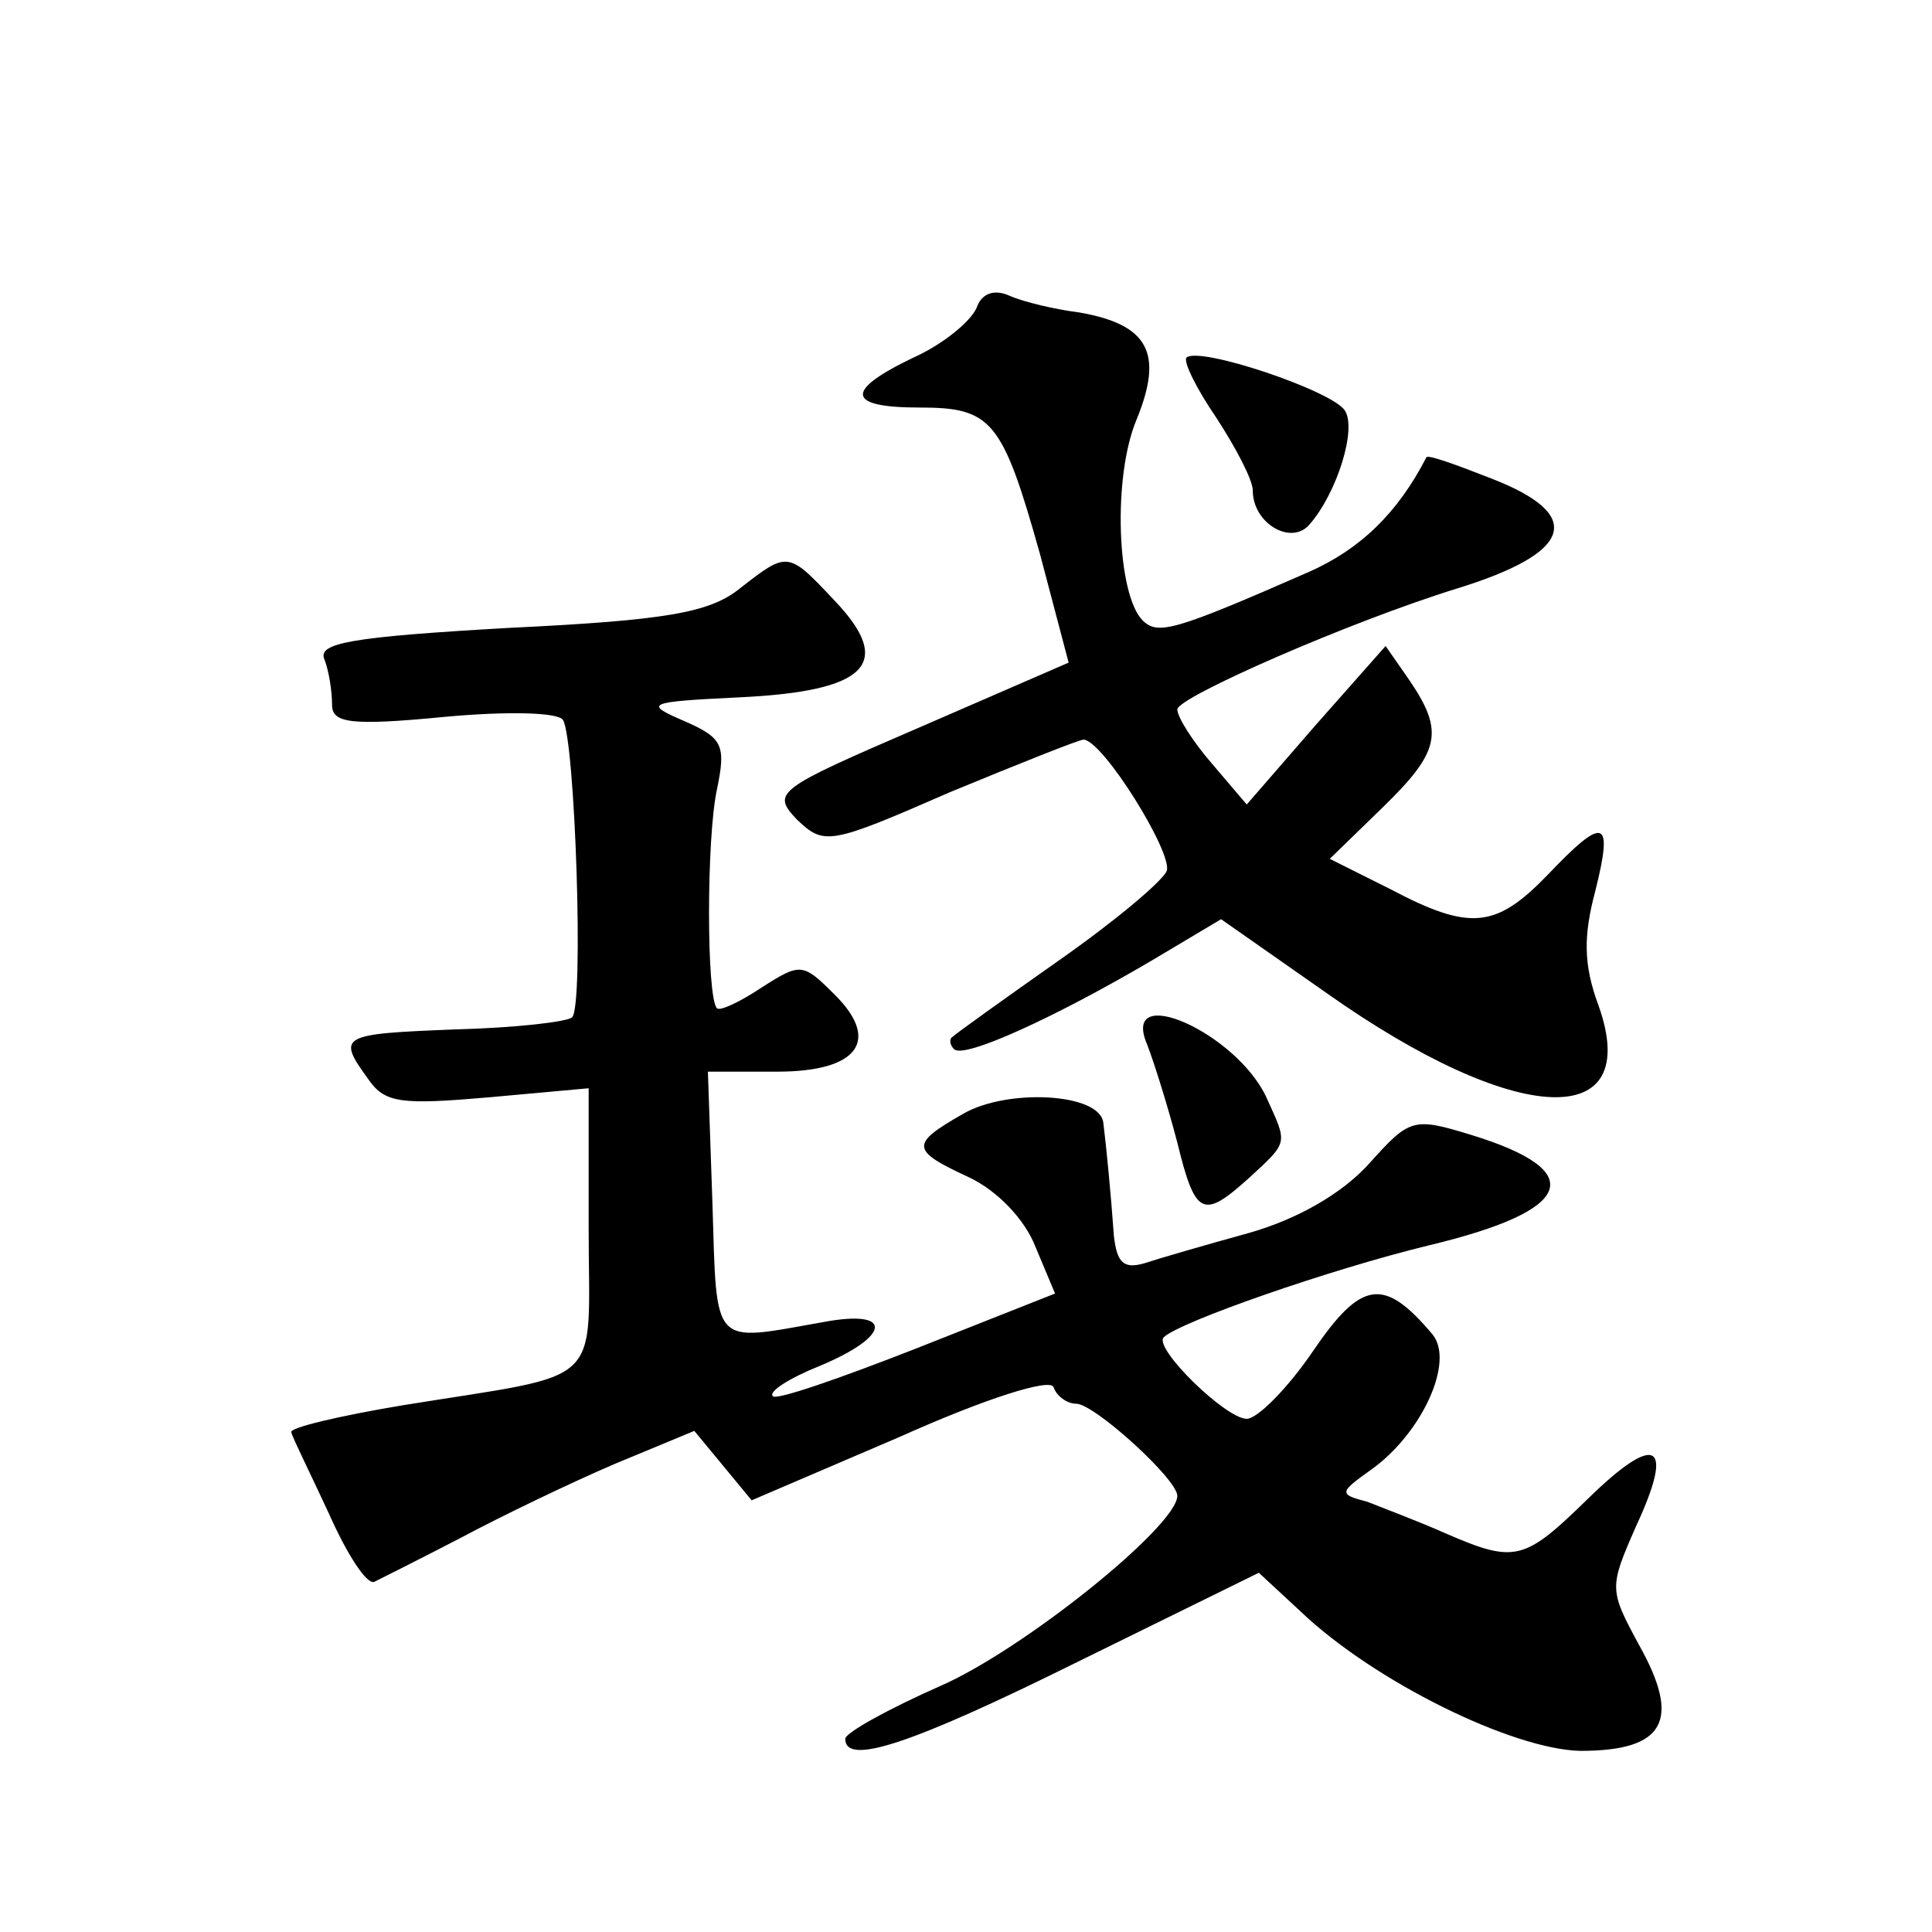
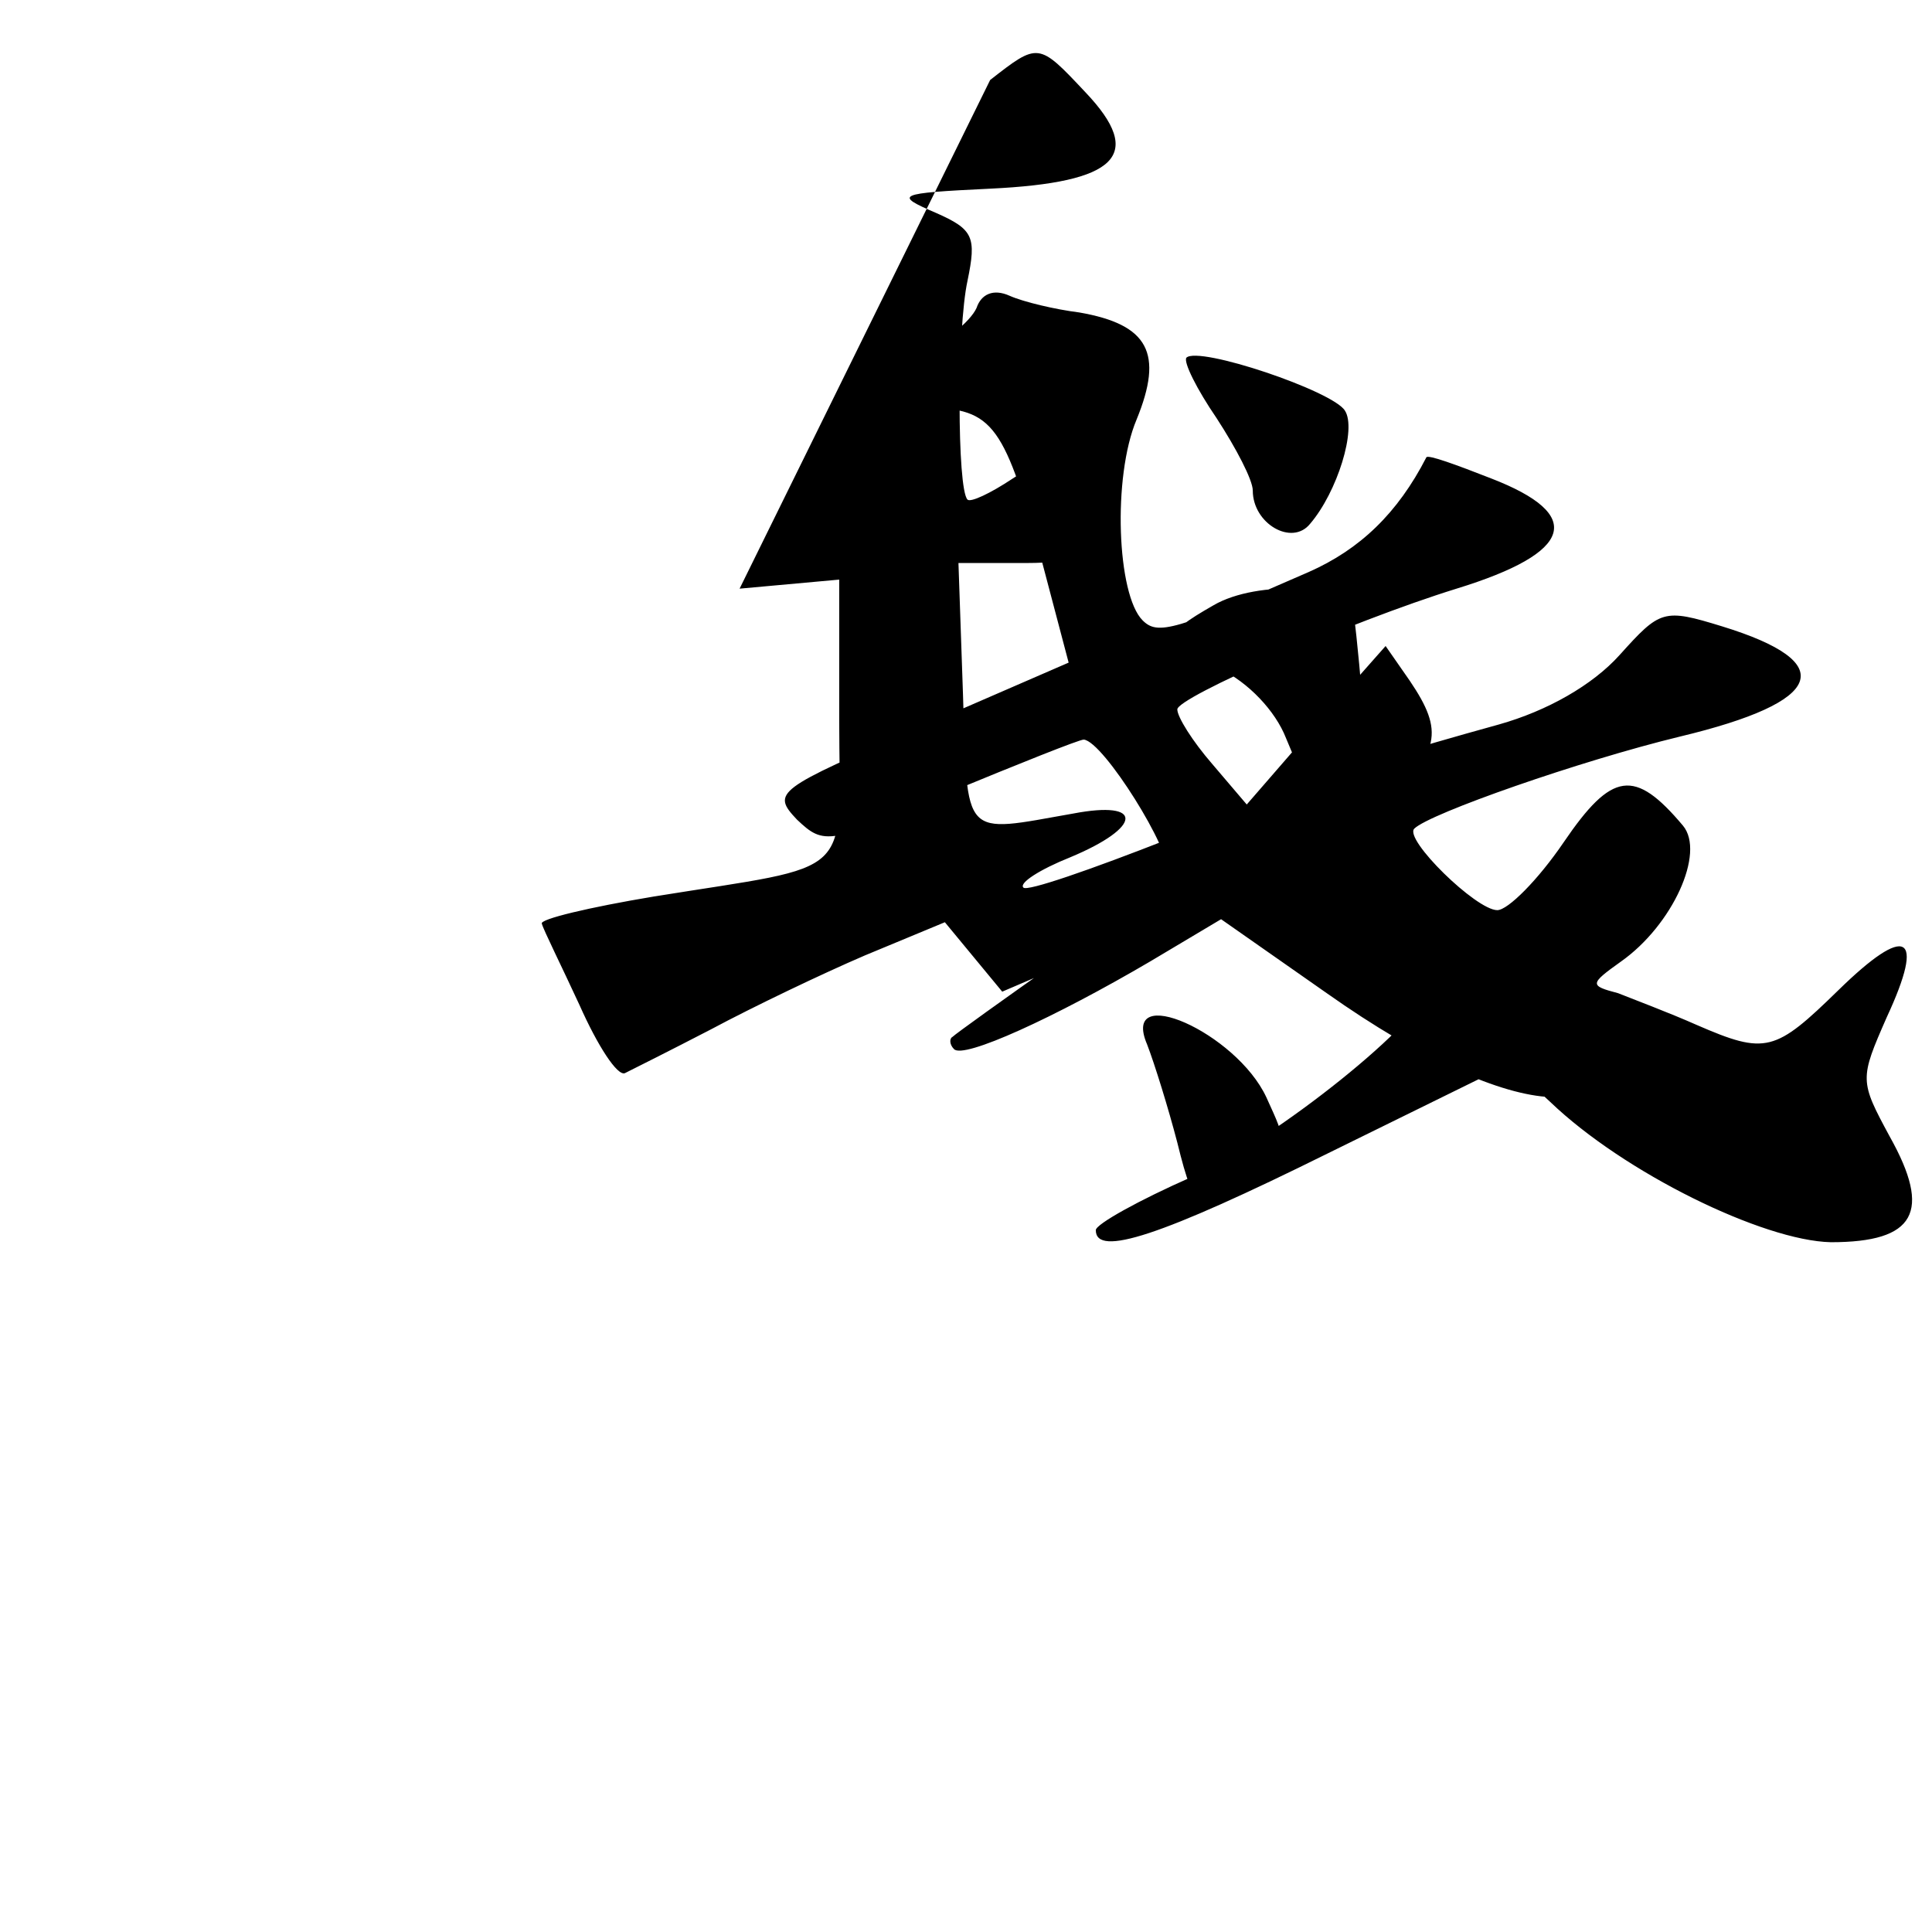
<svg xmlns="http://www.w3.org/2000/svg" version="1.0" width="128pt" height="128pt" viewBox="0 0 128 128" preserveAspectRatio="xMidYMid meet">
  <g transform="translate(0,128) scale(0.1,-0.1)" fill="#0" stroke="none">
-     <path d="M647 1076 c-4 -9 -22 -24 -42 -33 -46 -22 -44 -33 4 -33 48 0 55 -8 80 -97 l19 -72 -99 -43 c-95 -41 -98 -43 -81 -61 18 -17 21 -17 101 18 46 19 86 35 89 35 13 -1 59 -75 55 -87 -3 -7 -34 -33 -71 -59 -37 -26 -69 -49 -71 -51 -2 -1 -2 -5 1 -8 6 -7 67 21 130 58 l47 28 70 -49 c126 -89 210 -92 180 -8 -10 27 -10 46 -2 76 12 48 6 50 -32 10 -34 -35 -51 -37 -104 -9 l-40 20 35 34 c38 37 41 50 18 84 l-16 23 -46 -52 -46 -53 -23 27 c-13 15 -23 31 -23 36 0 8 114 58 185 80 78 24 85 49 23 73 -23 9 -42 16 -43 14 -19 -37 -44 -61 -78 -76 -89 -39 -100 -42 -110 -32 -17 17 -20 95 -4 133 18 44 8 63 -38 71 -16 2 -37 7 -46 11 -11 5 -19 1 -22 -8z M786 1043 c-2 -3 7 -21 20 -40 13 -20 24 -41 24 -48 0 -22 26 -37 38 -22 18 21 31 63 23 75 -8 13 -97 43 -105 35z M490 890 c-20 -16 -49 -21 -153 -26 -105 -6 -127 -10 -122 -21 3 -8 5 -21 5 -30 0 -12 12 -14 74 -8 43 4 76 3 79 -2 8 -13 14 -190 6 -197 -3 -3 -38 -7 -77 -8 -77 -3 -79 -4 -58 -33 11 -16 22 -17 80 -12 l66 6 0 -93 c0 -107 13 -95 -123 -117 -42 -7 -76 -15 -74 -18 1 -4 13 -28 25 -54 12 -27 25 -47 30 -45 4 2 30 15 57 29 28 15 74 37 102 49 l53 22 19 -23 19 -23 98 42 c58 26 100 39 102 33 2 -6 9 -11 15 -11 12 0 67 -50 67 -61 0 -20 -102 -102 -157 -126 -34 -15 -63 -31 -63 -35 0 -18 43 -4 154 51 l120 59 27 -25 c49 -47 141 -92 186 -93 56 0 67 20 39 70 -20 37 -20 38 -2 79 26 56 13 62 -32 18 -42 -41 -48 -43 -94 -23 -18 8 -42 17 -52 21 -19 5 -19 6 2 21 34 24 56 72 41 90 -32 38 -47 36 -79 -11 -17 -25 -37 -45 -44 -45 -14 0 -62 47 -55 54 10 10 110 45 176 61 96 23 106 49 28 73 -39 12 -41 11 -68 -19 -18 -20 -48 -37 -80 -46 -29 -8 -60 -17 -69 -20 -14 -4 -18 1 -20 18 -2 28 -5 59 -7 75 -2 20 -64 23 -93 6 -35 -20 -35 -24 4 -42 19 -9 37 -28 44 -46 l13 -31 -91 -36 c-51 -20 -94 -35 -96 -32 -3 3 11 12 31 20 48 20 49 38 2 29 -74 -13 -70 -18 -73 79 l-3 87 46 0 c54 0 69 21 37 52 -20 20 -22 20 -47 4 -15 -10 -28 -16 -30 -14 -7 7 -7 113 0 145 6 29 4 34 -21 45 -28 12 -26 13 36 16 84 4 103 22 63 64 -31 33 -31 33 -63 8z M760 588 c5 -13 14 -42 20 -65 12 -49 17 -51 48 -23 26 24 25 22 11 53 -20 43 -97 77 -79 35z" />
+     <path d="M647 1076 c-4 -9 -22 -24 -42 -33 -46 -22 -44 -33 4 -33 48 0 55 -8 80 -97 l19 -72 -99 -43 c-95 -41 -98 -43 -81 -61 18 -17 21 -17 101 18 46 19 86 35 89 35 13 -1 59 -75 55 -87 -3 -7 -34 -33 -71 -59 -37 -26 -69 -49 -71 -51 -2 -1 -2 -5 1 -8 6 -7 67 21 130 58 l47 28 70 -49 c126 -89 210 -92 180 -8 -10 27 -10 46 -2 76 12 48 6 50 -32 10 -34 -35 -51 -37 -104 -9 l-40 20 35 34 c38 37 41 50 18 84 l-16 23 -46 -52 -46 -53 -23 27 c-13 15 -23 31 -23 36 0 8 114 58 185 80 78 24 85 49 23 73 -23 9 -42 16 -43 14 -19 -37 -44 -61 -78 -76 -89 -39 -100 -42 -110 -32 -17 17 -20 95 -4 133 18 44 8 63 -38 71 -16 2 -37 7 -46 11 -11 5 -19 1 -22 -8z M786 1043 c-2 -3 7 -21 20 -40 13 -20 24 -41 24 -48 0 -22 26 -37 38 -22 18 21 31 63 23 75 -8 13 -97 43 -105 35z M490 890 l66 6 0 -93 c0 -107 13 -95 -123 -117 -42 -7 -76 -15 -74 -18 1 -4 13 -28 25 -54 12 -27 25 -47 30 -45 4 2 30 15 57 29 28 15 74 37 102 49 l53 22 19 -23 19 -23 98 42 c58 26 100 39 102 33 2 -6 9 -11 15 -11 12 0 67 -50 67 -61 0 -20 -102 -102 -157 -126 -34 -15 -63 -31 -63 -35 0 -18 43 -4 154 51 l120 59 27 -25 c49 -47 141 -92 186 -93 56 0 67 20 39 70 -20 37 -20 38 -2 79 26 56 13 62 -32 18 -42 -41 -48 -43 -94 -23 -18 8 -42 17 -52 21 -19 5 -19 6 2 21 34 24 56 72 41 90 -32 38 -47 36 -79 -11 -17 -25 -37 -45 -44 -45 -14 0 -62 47 -55 54 10 10 110 45 176 61 96 23 106 49 28 73 -39 12 -41 11 -68 -19 -18 -20 -48 -37 -80 -46 -29 -8 -60 -17 -69 -20 -14 -4 -18 1 -20 18 -2 28 -5 59 -7 75 -2 20 -64 23 -93 6 -35 -20 -35 -24 4 -42 19 -9 37 -28 44 -46 l13 -31 -91 -36 c-51 -20 -94 -35 -96 -32 -3 3 11 12 31 20 48 20 49 38 2 29 -74 -13 -70 -18 -73 79 l-3 87 46 0 c54 0 69 21 37 52 -20 20 -22 20 -47 4 -15 -10 -28 -16 -30 -14 -7 7 -7 113 0 145 6 29 4 34 -21 45 -28 12 -26 13 36 16 84 4 103 22 63 64 -31 33 -31 33 -63 8z M760 588 c5 -13 14 -42 20 -65 12 -49 17 -51 48 -23 26 24 25 22 11 53 -20 43 -97 77 -79 35z" />
  </g>
</svg>